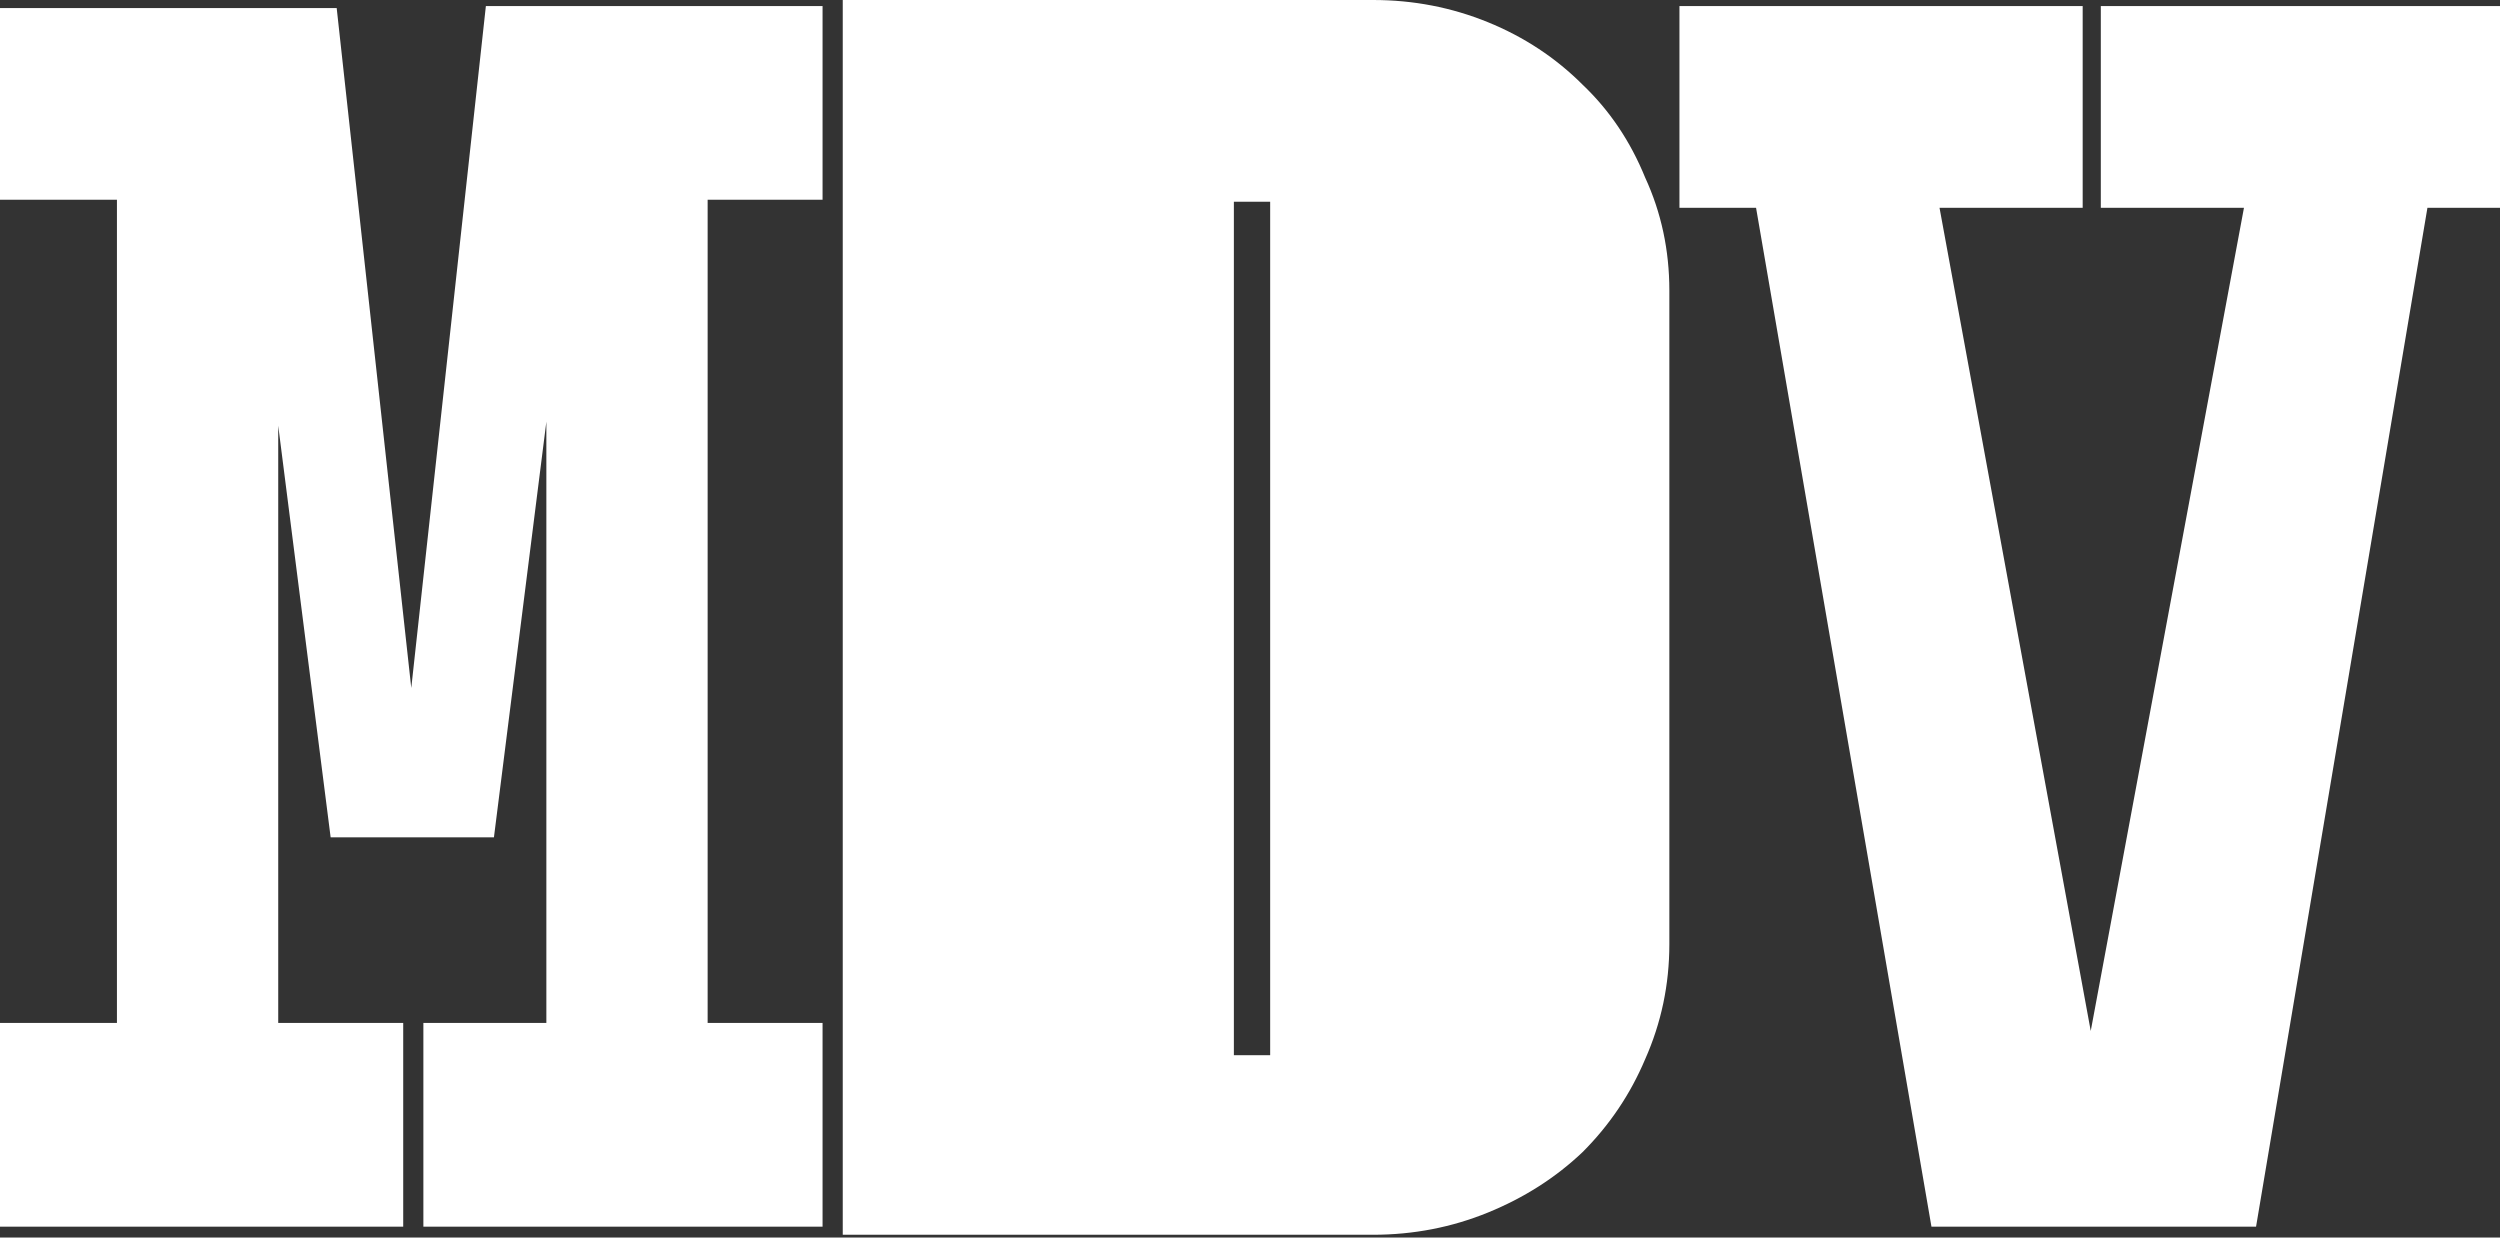
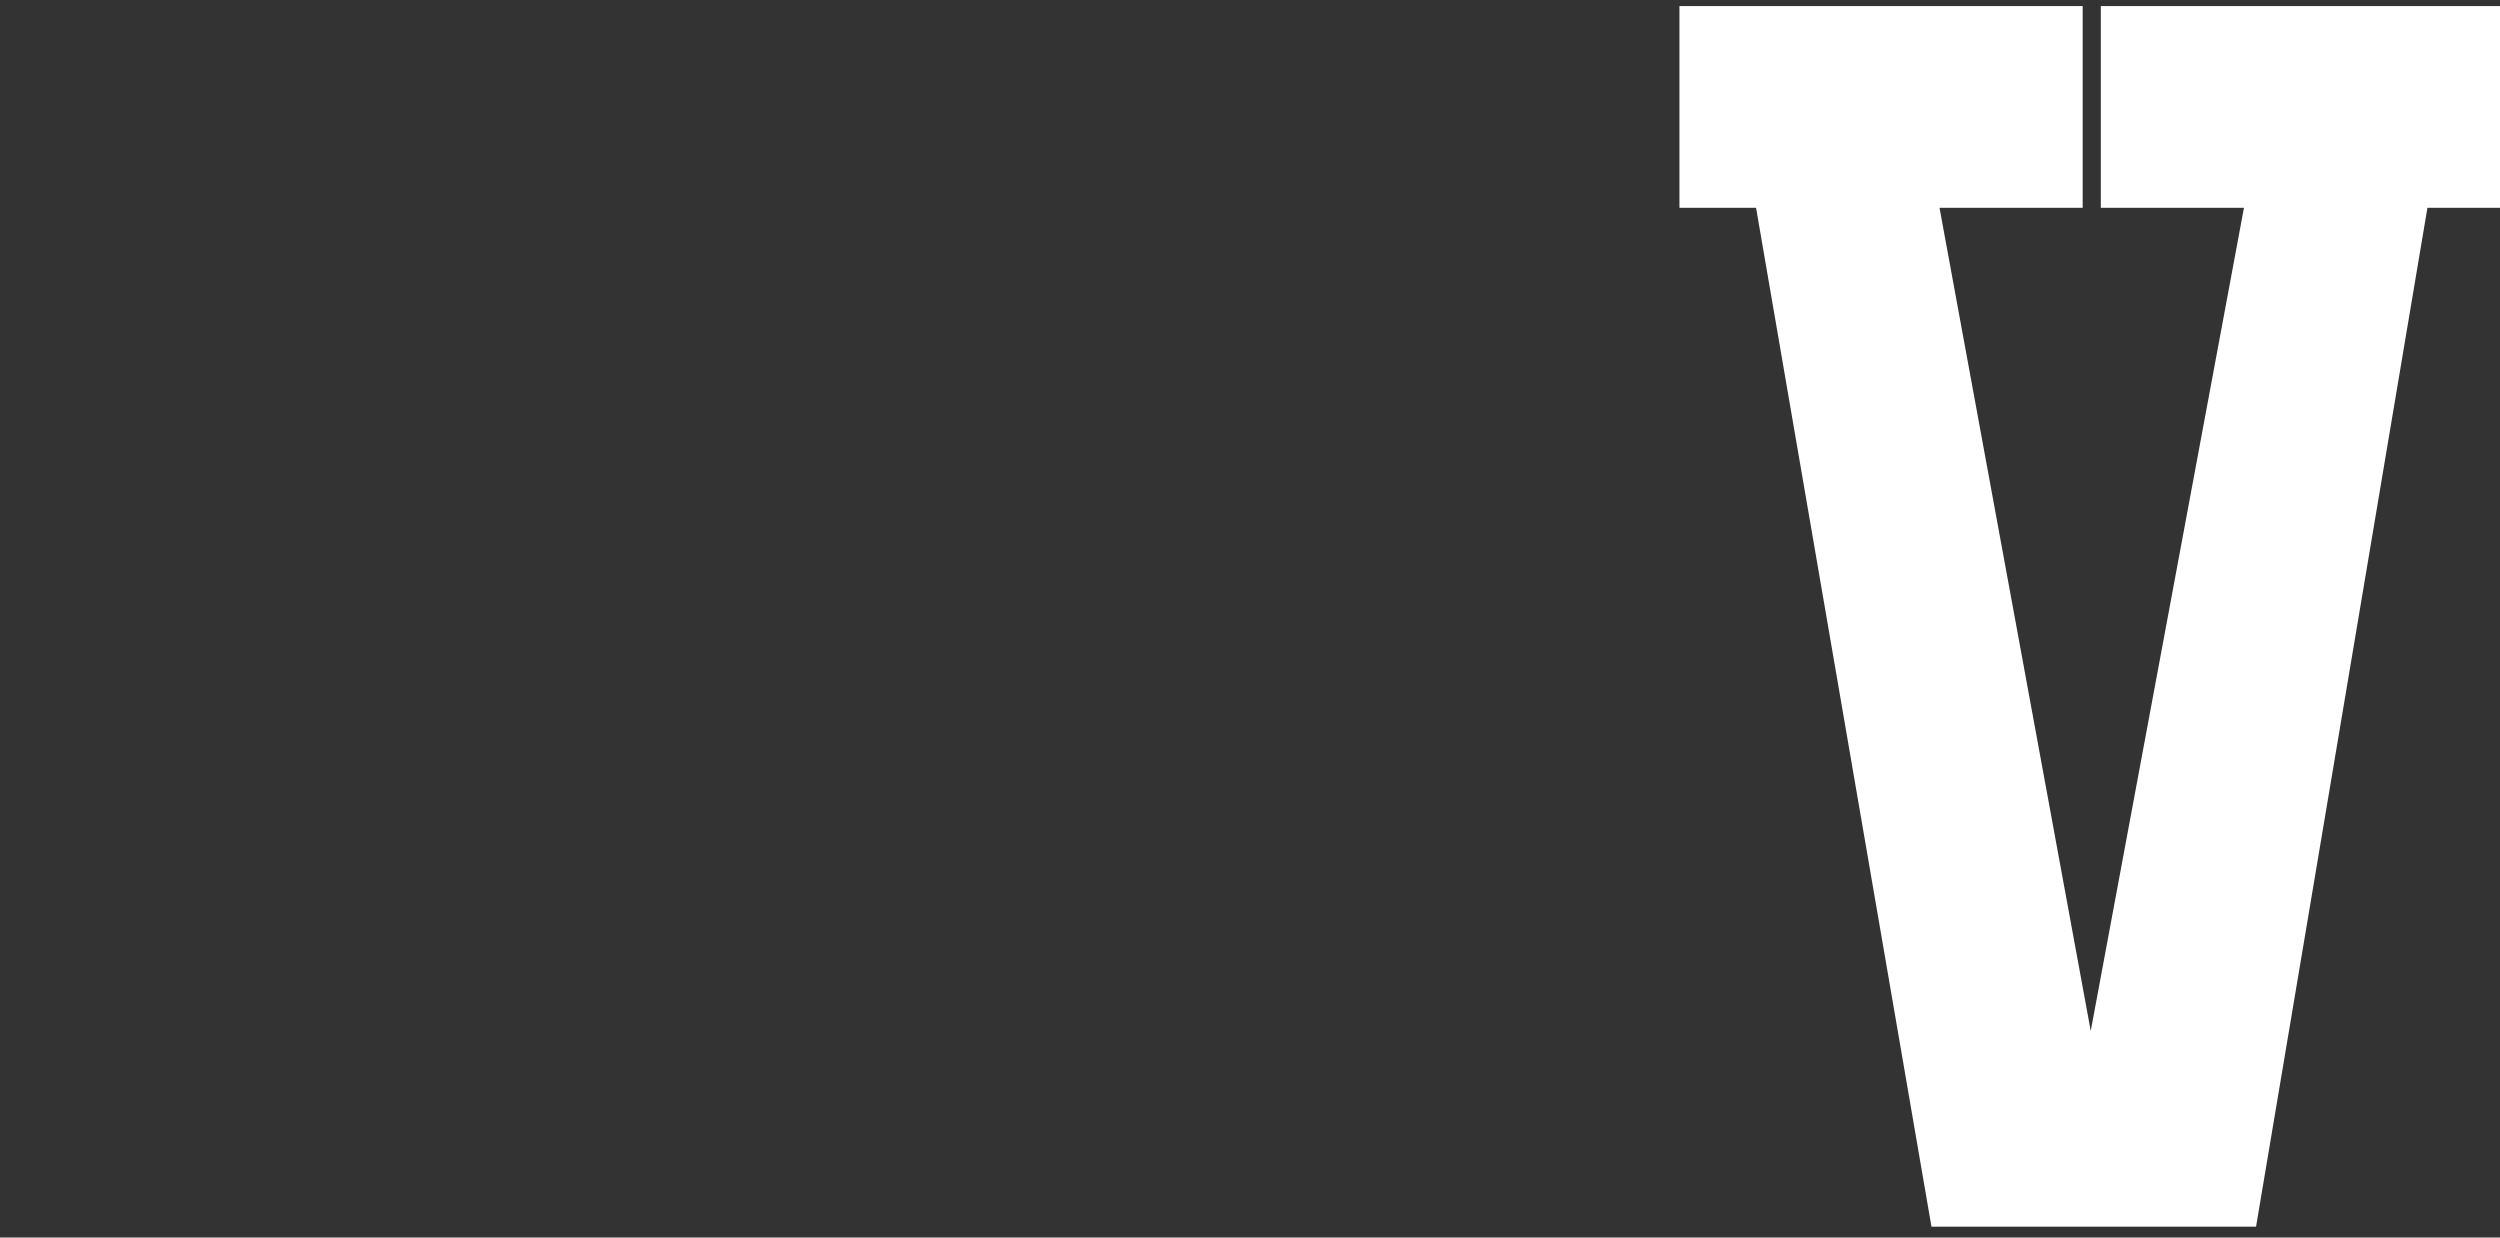
<svg xmlns="http://www.w3.org/2000/svg" width="200" height="99" viewBox="0 0 200 99" fill="none">
  <rect x="0" y="0" width="200" height="99" fill="#333333" stroke="none" />
-   <path d="M22.258 34.057V81.833H32.257V98.135H0V81.833H9.355V15.979H0V0.646H26.935L32.902 55.039L38.87 0.484H65.805V15.979H56.611V81.833H65.805V98.135H33.87V81.833H43.709V33.734L39.515 66.984H26.451L22.258 34.057Z" fill="white" />
-   <path d="M109.838 0C113.064 0 116.129 0.592 119.032 1.775C121.935 2.959 124.462 4.627 126.612 6.779C128.763 8.824 130.429 11.298 131.612 14.204C132.902 17.001 133.548 20.014 133.548 23.242V75.538C133.548 78.766 132.902 81.833 131.612 84.738C130.429 87.536 128.763 90.011 126.612 92.163C124.462 94.207 121.935 95.821 119.032 97.005C116.129 98.189 113.064 98.781 109.838 98.781H67.42V0H109.838ZM101.613 16.141H98.71V84.415H101.613V16.141Z" fill="white" />
  <path d="M179.517 16.625H168.065V0.484H200V16.625H194.194L180.484 98.135H154.517L140.485 16.625H134.356V0.484H166.614V16.625H155.162L167.259 82.478L179.517 16.625Z" fill="white" />
</svg>